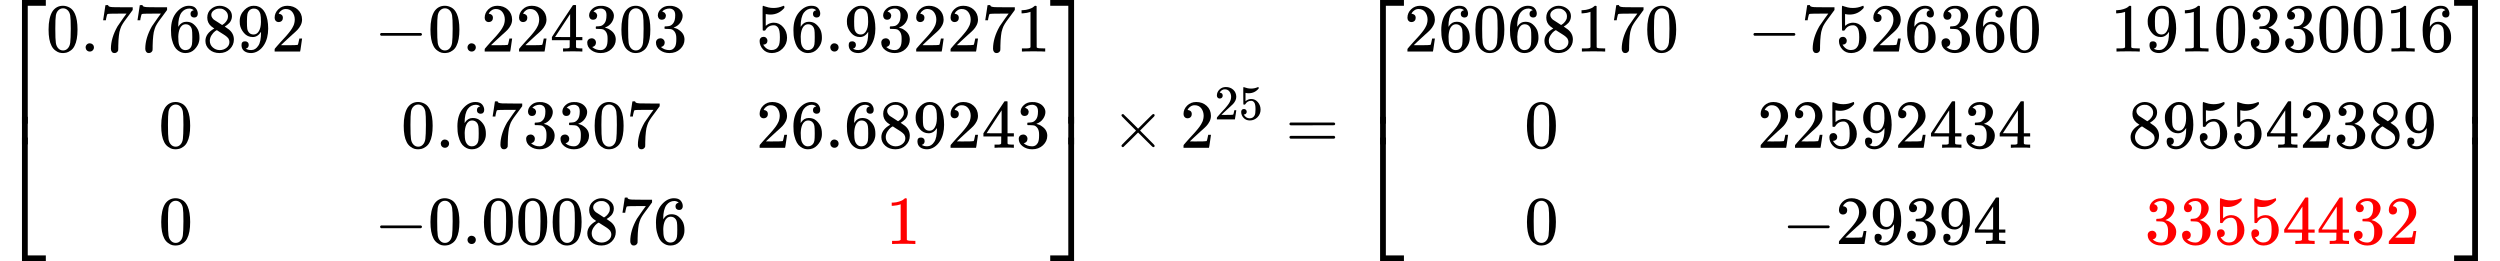
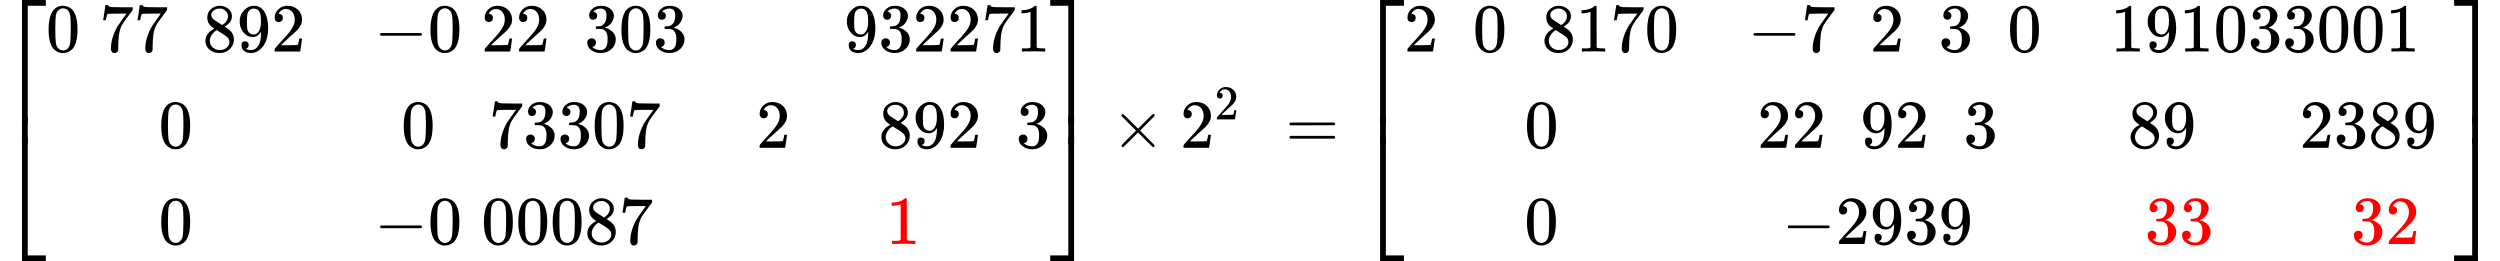
<svg xmlns="http://www.w3.org/2000/svg" xmlns:xlink="http://www.w3.org/1999/xlink" width="82.288ex" height="8.597ex" viewBox="0 -2150 36371.1 3800" aria-hidden="true" style="">
  <defs>
    <path id="MJX-2036-TEX-S4-23A1" d="M319 -645V1154H666V1070H403V-645H319Z" />
    <path id="MJX-2036-TEX-S4-23A3" d="M319 -644V1155H403V-560H666V-644H319Z" />
    <path id="MJX-2036-TEX-S4-23A2" d="M319 0V602H403V0H319Z" />
    <path id="MJX-2036-TEX-N-30" d="M96 585Q152 666 249 666Q297 666 345 640T423 548Q460 465 460 320Q460 165 417 83Q397 41 362 16T301 -15T250 -22Q224 -22 198 -16T137 16T82 83Q39 165 39 320Q39 494 96 585ZM321 597Q291 629 250 629Q208 629 178 597Q153 571 145 525T137 333Q137 175 145 125T181 46Q209 16 250 16Q290 16 318 46Q347 76 354 130T362 333Q362 478 354 524T321 597Z" />
-     <path id="MJX-2036-TEX-N-2E" d="M78 60Q78 84 95 102T138 120Q162 120 180 104T199 61Q199 36 182 18T139 0T96 17T78 60Z" />
    <path id="MJX-2036-TEX-N-37" d="M55 458Q56 460 72 567L88 674Q88 676 108 676H128V672Q128 662 143 655T195 646T364 644H485V605L417 512Q408 500 387 472T360 435T339 403T319 367T305 330T292 284T284 230T278 162T275 80Q275 66 275 52T274 28V19Q270 2 255 -10T221 -22Q210 -22 200 -19T179 0T168 40Q168 198 265 368Q285 400 349 489L395 552H302Q128 552 119 546Q113 543 108 522T98 479L95 458V455H55V458Z" />
-     <path id="MJX-2036-TEX-N-36" d="M42 313Q42 476 123 571T303 666Q372 666 402 630T432 550Q432 525 418 510T379 495Q356 495 341 509T326 548Q326 592 373 601Q351 623 311 626Q240 626 194 566Q147 500 147 364L148 360Q153 366 156 373Q197 433 263 433H267Q313 433 348 414Q372 400 396 374T435 317Q456 268 456 210V192Q456 169 451 149Q440 90 387 34T253 -22Q225 -22 199 -14T143 16T92 75T56 172T42 313ZM257 397Q227 397 205 380T171 335T154 278T148 216Q148 133 160 97T198 39Q222 21 251 21Q302 21 329 59Q342 77 347 104T352 209Q352 289 347 316T329 361Q302 397 257 397Z" />
    <path id="MJX-2036-TEX-N-38" d="M70 417T70 494T124 618T248 666Q319 666 374 624T429 515Q429 485 418 459T392 417T361 389T335 371T324 363L338 354Q352 344 366 334T382 323Q457 264 457 174Q457 95 399 37T249 -22Q159 -22 101 29T43 155Q43 263 172 335L154 348Q133 361 127 368Q70 417 70 494ZM286 386L292 390Q298 394 301 396T311 403T323 413T334 425T345 438T355 454T364 471T369 491T371 513Q371 556 342 586T275 624Q268 625 242 625Q201 625 165 599T128 534Q128 511 141 492T167 463T217 431Q224 426 228 424L286 386ZM250 21Q308 21 350 55T392 137Q392 154 387 169T375 194T353 216T330 234T301 253T274 270Q260 279 244 289T218 306L210 311Q204 311 181 294T133 239T107 157Q107 98 150 60T250 21Z" />
    <path id="MJX-2036-TEX-N-39" d="M352 287Q304 211 232 211Q154 211 104 270T44 396Q42 412 42 436V444Q42 537 111 606Q171 666 243 666Q245 666 249 666T257 665H261Q273 665 286 663T323 651T370 619T413 560Q456 472 456 334Q456 194 396 97Q361 41 312 10T208 -22Q147 -22 108 7T68 93T121 149Q143 149 158 135T173 96Q173 78 164 65T148 49T135 44L131 43Q131 41 138 37T164 27T206 22H212Q272 22 313 86Q352 142 352 280V287ZM244 248Q292 248 321 297T351 430Q351 508 343 542Q341 552 337 562T323 588T293 615T246 625Q208 625 181 598Q160 576 154 546T147 441Q147 358 152 329T172 282Q197 248 244 248Z" />
    <path id="MJX-2036-TEX-N-32" d="M109 429Q82 429 66 447T50 491Q50 562 103 614T235 666Q326 666 387 610T449 465Q449 422 429 383T381 315T301 241Q265 210 201 149L142 93L218 92Q375 92 385 97Q392 99 409 186V189H449V186Q448 183 436 95T421 3V0H50V19V31Q50 38 56 46T86 81Q115 113 136 137Q145 147 170 174T204 211T233 244T261 278T284 308T305 340T320 369T333 401T340 431T343 464Q343 527 309 573T212 619Q179 619 154 602T119 569T109 550Q109 549 114 549Q132 549 151 535T170 489Q170 464 154 447T109 429Z" />
    <path id="MJX-2036-TEX-N-2212" d="M84 237T84 250T98 270H679Q694 262 694 250T679 230H98Q84 237 84 250Z" />
-     <path id="MJX-2036-TEX-N-34" d="M462 0Q444 3 333 3Q217 3 199 0H190V46H221Q241 46 248 46T265 48T279 53T286 61Q287 63 287 115V165H28V211L179 442Q332 674 334 675Q336 677 355 677H373L379 671V211H471V165H379V114Q379 73 379 66T385 54Q393 47 442 46H471V0H462ZM293 211V545L74 212L183 211H293Z" />
    <path id="MJX-2036-TEX-N-33" d="M127 463Q100 463 85 480T69 524Q69 579 117 622T233 665Q268 665 277 664Q351 652 390 611T430 522Q430 470 396 421T302 350L299 348Q299 347 308 345T337 336T375 315Q457 262 457 175Q457 96 395 37T238 -22Q158 -22 100 21T42 130Q42 158 60 175T105 193Q133 193 151 175T169 130Q169 119 166 110T159 94T148 82T136 74T126 70T118 67L114 66Q165 21 238 21Q293 21 321 74Q338 107 338 175V195Q338 290 274 322Q259 328 213 329L171 330L168 332Q166 335 166 348Q166 366 174 366Q202 366 232 371Q266 376 294 413T322 525V533Q322 590 287 612Q265 626 240 626Q208 626 181 615T143 592T132 580H135Q138 579 143 578T153 573T165 566T175 555T183 540T186 520Q186 498 172 481T127 463Z" />
-     <path id="MJX-2036-TEX-N-35" d="M164 157Q164 133 148 117T109 101H102Q148 22 224 22Q294 22 326 82Q345 115 345 210Q345 313 318 349Q292 382 260 382H254Q176 382 136 314Q132 307 129 306T114 304Q97 304 95 310Q93 314 93 485V614Q93 664 98 664Q100 666 102 666Q103 666 123 658T178 642T253 634Q324 634 389 662Q397 666 402 666Q410 666 410 648V635Q328 538 205 538Q174 538 149 544L139 546V374Q158 388 169 396T205 412T256 420Q337 420 393 355T449 201Q449 109 385 44T229 -22Q148 -22 99 32T50 154Q50 178 61 192T84 210T107 214Q132 214 148 197T164 157Z" />
    <path id="MJX-2036-TEX-N-31" d="M213 578L200 573Q186 568 160 563T102 556H83V602H102Q149 604 189 617T245 641T273 663Q275 666 285 666Q294 666 302 660V361L303 61Q310 54 315 52T339 48T401 46H427V0H416Q395 3 257 3Q121 3 100 0H88V46H114Q136 46 152 46T177 47T193 50T201 52T207 57T213 61V578Z" />
    <path id="MJX-2036-TEX-S4-23A4" d="M0 1070V1154H347V-645H263V1070H0Z" />
    <path id="MJX-2036-TEX-S4-23A6" d="M263 -560V1155H347V-644H0V-560H263Z" />
    <path id="MJX-2036-TEX-S4-23A5" d="M263 0V602H347V0H263Z" />
    <path id="MJX-2036-TEX-N-D7" d="M630 29Q630 9 609 9Q604 9 587 25T493 118L389 222L284 117Q178 13 175 11Q171 9 168 9Q160 9 154 15T147 29Q147 36 161 51T255 146L359 250L255 354Q174 435 161 449T147 471Q147 480 153 485T168 490Q173 490 175 489Q178 487 284 383L389 278L493 382Q570 459 587 475T609 491Q630 491 630 471Q630 464 620 453T522 355L418 250L522 145Q606 61 618 48T630 29Z" />
    <path id="MJX-2036-TEX-N-3D" d="M56 347Q56 360 70 367H707Q722 359 722 347Q722 336 708 328L390 327H72Q56 332 56 347ZM56 153Q56 168 72 173H708Q722 163 722 153Q722 140 707 133H70Q56 140 56 153Z" />
  </defs>
  <g stroke="currentColor" fill="currentColor" stroke-width="0" transform="matrix(1 0 0 -1 0 0)">
    <g data-mml-node="math">
      <g data-mml-node="mrow">
        <g data-mml-node="mo">
          <use xlink:href="#MJX-2036-TEX-S4-23A1" transform="translate(0, 996)" />
          <use xlink:href="#MJX-2036-TEX-S4-23A3" transform="translate(0, -1006)" />
          <svg width="667" height="402" y="49" x="0" viewBox="0 100.5 667 402">
            <use xlink:href="#MJX-2036-TEX-S4-23A2" transform="scale(1, 1.002)" />
          </svg>
        </g>
        <g data-mml-node="mtable" transform="translate(667, 0)">
          <g data-mml-node="mtr" transform="translate(0, 1400)">
            <g data-mml-node="mtd">
              <g data-mml-node="TeXAtom" data-mjx-texclass="ORD">
                <g data-mml-node="mn">
                  <use xlink:href="#MJX-2036-TEX-N-30" />
                  <use xlink:href="#MJX-2036-TEX-N-2E" transform="translate(500, 0)" />
                  <use xlink:href="#MJX-2036-TEX-N-37" transform="translate(778, 0)" />
                  <use xlink:href="#MJX-2036-TEX-N-37" transform="translate(1278, 0)" />
                  <use xlink:href="#MJX-2036-TEX-N-36" transform="translate(1778, 0)" />
                  <use xlink:href="#MJX-2036-TEX-N-38" transform="translate(2278, 0)" />
                  <use xlink:href="#MJX-2036-TEX-N-39" transform="translate(2778, 0)" />
                  <use xlink:href="#MJX-2036-TEX-N-32" transform="translate(3278, 0)" />
                </g>
              </g>
            </g>
            <g data-mml-node="mtd" transform="translate(4778, 0)">
              <g data-mml-node="TeXAtom" data-mjx-texclass="ORD">
                <g data-mml-node="mo">
                  <use xlink:href="#MJX-2036-TEX-N-2212" />
                </g>
                <g data-mml-node="mn" transform="translate(778, 0)">
                  <use xlink:href="#MJX-2036-TEX-N-30" />
                  <use xlink:href="#MJX-2036-TEX-N-2E" transform="translate(500, 0)" />
                  <use xlink:href="#MJX-2036-TEX-N-32" transform="translate(778, 0)" />
                  <use xlink:href="#MJX-2036-TEX-N-32" transform="translate(1278, 0)" />
                  <use xlink:href="#MJX-2036-TEX-N-34" transform="translate(1778, 0)" />
                  <use xlink:href="#MJX-2036-TEX-N-33" transform="translate(2278, 0)" />
                  <use xlink:href="#MJX-2036-TEX-N-30" transform="translate(2778, 0)" />
                  <use xlink:href="#MJX-2036-TEX-N-33" transform="translate(3278, 0)" />
                </g>
              </g>
            </g>
            <g data-mml-node="mtd" transform="translate(10334, 0)">
              <g data-mml-node="TeXAtom" data-mjx-texclass="ORD">
                <g data-mml-node="mn">
                  <use xlink:href="#MJX-2036-TEX-N-35" />
                  <use xlink:href="#MJX-2036-TEX-N-36" transform="translate(500, 0)" />
                  <use xlink:href="#MJX-2036-TEX-N-2E" transform="translate(1000, 0)" />
                  <use xlink:href="#MJX-2036-TEX-N-39" transform="translate(1278, 0)" />
                  <use xlink:href="#MJX-2036-TEX-N-33" transform="translate(1778, 0)" />
                  <use xlink:href="#MJX-2036-TEX-N-32" transform="translate(2278, 0)" />
                  <use xlink:href="#MJX-2036-TEX-N-32" transform="translate(2778, 0)" />
                  <use xlink:href="#MJX-2036-TEX-N-37" transform="translate(3278, 0)" />
                  <use xlink:href="#MJX-2036-TEX-N-31" transform="translate(3778, 0)" />
                </g>
              </g>
            </g>
          </g>
          <g data-mml-node="mtr">
            <g data-mml-node="mtd" transform="translate(1639, 0)">
              <g data-mml-node="TeXAtom" data-mjx-texclass="ORD">
                <g data-mml-node="mn">
                  <use xlink:href="#MJX-2036-TEX-N-30" />
                </g>
              </g>
            </g>
            <g data-mml-node="mtd" transform="translate(5167, 0)">
              <g data-mml-node="TeXAtom" data-mjx-texclass="ORD">
                <g data-mml-node="mn">
                  <use xlink:href="#MJX-2036-TEX-N-30" />
                  <use xlink:href="#MJX-2036-TEX-N-2E" transform="translate(500, 0)" />
                  <use xlink:href="#MJX-2036-TEX-N-36" transform="translate(778, 0)" />
                  <use xlink:href="#MJX-2036-TEX-N-37" transform="translate(1278, 0)" />
                  <use xlink:href="#MJX-2036-TEX-N-33" transform="translate(1778, 0)" />
                  <use xlink:href="#MJX-2036-TEX-N-33" transform="translate(2278, 0)" />
                  <use xlink:href="#MJX-2036-TEX-N-30" transform="translate(2778, 0)" />
                  <use xlink:href="#MJX-2036-TEX-N-37" transform="translate(3278, 0)" />
                </g>
              </g>
            </g>
            <g data-mml-node="mtd" transform="translate(10334, 0)">
              <g data-mml-node="TeXAtom" data-mjx-texclass="ORD">
                <g data-mml-node="mn">
                  <use xlink:href="#MJX-2036-TEX-N-32" />
                  <use xlink:href="#MJX-2036-TEX-N-36" transform="translate(500, 0)" />
                  <use xlink:href="#MJX-2036-TEX-N-2E" transform="translate(1000, 0)" />
                  <use xlink:href="#MJX-2036-TEX-N-36" transform="translate(1278, 0)" />
                  <use xlink:href="#MJX-2036-TEX-N-38" transform="translate(1778, 0)" />
                  <use xlink:href="#MJX-2036-TEX-N-39" transform="translate(2278, 0)" />
                  <use xlink:href="#MJX-2036-TEX-N-32" transform="translate(2778, 0)" />
                  <use xlink:href="#MJX-2036-TEX-N-34" transform="translate(3278, 0)" />
                  <use xlink:href="#MJX-2036-TEX-N-33" transform="translate(3778, 0)" />
                </g>
              </g>
            </g>
          </g>
          <g data-mml-node="mtr" transform="translate(0, -1400)">
            <g data-mml-node="mtd" transform="translate(1639, 0)">
              <g data-mml-node="TeXAtom" data-mjx-texclass="ORD">
                <g data-mml-node="mn">
                  <use xlink:href="#MJX-2036-TEX-N-30" />
                </g>
              </g>
            </g>
            <g data-mml-node="mtd" transform="translate(4778, 0)">
              <g data-mml-node="TeXAtom" data-mjx-texclass="ORD">
                <g data-mml-node="mo">
                  <use xlink:href="#MJX-2036-TEX-N-2212" />
                </g>
                <g data-mml-node="mn" transform="translate(778, 0)">
                  <use xlink:href="#MJX-2036-TEX-N-30" />
                  <use xlink:href="#MJX-2036-TEX-N-2E" transform="translate(500, 0)" />
                  <use xlink:href="#MJX-2036-TEX-N-30" transform="translate(778, 0)" />
                  <use xlink:href="#MJX-2036-TEX-N-30" transform="translate(1278, 0)" />
                  <use xlink:href="#MJX-2036-TEX-N-30" transform="translate(1778, 0)" />
                  <use xlink:href="#MJX-2036-TEX-N-38" transform="translate(2278, 0)" />
                  <use xlink:href="#MJX-2036-TEX-N-37" transform="translate(2778, 0)" />
                  <use xlink:href="#MJX-2036-TEX-N-36" transform="translate(3278, 0)" />
                </g>
              </g>
            </g>
            <g data-mml-node="mtd" transform="translate(12223, 0)">
              <g data-mml-node="mstyle" fill="red" stroke="red">
                <g data-mml-node="mn">
                  <use xlink:href="#MJX-2036-TEX-N-31" />
                </g>
              </g>
            </g>
          </g>
        </g>
        <g data-mml-node="mo" transform="translate(15279, 0)">
          <use xlink:href="#MJX-2036-TEX-S4-23A4" transform="translate(0, 996)" />
          <use xlink:href="#MJX-2036-TEX-S4-23A6" transform="translate(0, -1006)" />
          <svg width="667" height="402" y="49" x="0" viewBox="0 100.5 667 402">
            <use xlink:href="#MJX-2036-TEX-S4-23A5" transform="scale(1, 1.002)" />
          </svg>
        </g>
      </g>
      <g data-mml-node="mo" transform="translate(16168.2, 0)">
        <use xlink:href="#MJX-2036-TEX-N-D7" />
      </g>
      <g data-mml-node="msup" transform="translate(17168.4, 0)">
        <g data-mml-node="mn">
          <use xlink:href="#MJX-2036-TEX-N-32" />
        </g>
        <g data-mml-node="TeXAtom" transform="translate(500, 413) scale(0.707)" data-mjx-texclass="ORD">
          <g data-mml-node="mn">
            <use xlink:href="#MJX-2036-TEX-N-32" />
            <use xlink:href="#MJX-2036-TEX-N-35" transform="translate(500, 0)" />
          </g>
        </g>
      </g>
      <g data-mml-node="mo" transform="translate(18703.3, 0)">
        <use xlink:href="#MJX-2036-TEX-N-3D" />
      </g>
      <g data-mml-node="mrow" transform="translate(19759.1, 0)">
        <g data-mml-node="mo">
          <use xlink:href="#MJX-2036-TEX-S4-23A1" transform="translate(0, 996)" />
          <use xlink:href="#MJX-2036-TEX-S4-23A3" transform="translate(0, -1006)" />
          <svg width="667" height="402" y="49" x="0" viewBox="0 100.5 667 402">
            <use xlink:href="#MJX-2036-TEX-S4-23A2" transform="scale(1, 1.002)" />
          </svg>
        </g>
        <g data-mml-node="mtable" transform="translate(667, 0)">
          <g data-mml-node="mtr" transform="translate(0, 1400)">
            <g data-mml-node="mtd">
              <g data-mml-node="TeXAtom" data-mjx-texclass="ORD">
                <g data-mml-node="mn">
                  <use xlink:href="#MJX-2036-TEX-N-32" />
                  <use xlink:href="#MJX-2036-TEX-N-36" transform="translate(500, 0)" />
                  <use xlink:href="#MJX-2036-TEX-N-30" transform="translate(1000, 0)" />
                  <use xlink:href="#MJX-2036-TEX-N-36" transform="translate(1500, 0)" />
                  <use xlink:href="#MJX-2036-TEX-N-38" transform="translate(2000, 0)" />
                  <use xlink:href="#MJX-2036-TEX-N-31" transform="translate(2500, 0)" />
                  <use xlink:href="#MJX-2036-TEX-N-37" transform="translate(3000, 0)" />
                  <use xlink:href="#MJX-2036-TEX-N-30" transform="translate(3500, 0)" />
                </g>
              </g>
            </g>
            <g data-mml-node="mtd" transform="translate(5000, 0)">
              <g data-mml-node="TeXAtom" data-mjx-texclass="ORD">
                <g data-mml-node="mo">
                  <use xlink:href="#MJX-2036-TEX-N-2212" />
                </g>
                <g data-mml-node="mn" transform="translate(778, 0)">
                  <use xlink:href="#MJX-2036-TEX-N-37" />
                  <use xlink:href="#MJX-2036-TEX-N-35" transform="translate(500, 0)" />
                  <use xlink:href="#MJX-2036-TEX-N-32" transform="translate(1000, 0)" />
                  <use xlink:href="#MJX-2036-TEX-N-36" transform="translate(1500, 0)" />
                  <use xlink:href="#MJX-2036-TEX-N-33" transform="translate(2000, 0)" />
                  <use xlink:href="#MJX-2036-TEX-N-36" transform="translate(2500, 0)" />
                  <use xlink:href="#MJX-2036-TEX-N-30" transform="translate(3000, 0)" />
                </g>
              </g>
            </g>
            <g data-mml-node="mtd" transform="translate(10278, 0)">
              <g data-mml-node="TeXAtom" data-mjx-texclass="ORD">
                <g data-mml-node="mn">
                  <use xlink:href="#MJX-2036-TEX-N-31" />
                  <use xlink:href="#MJX-2036-TEX-N-39" transform="translate(500, 0)" />
                  <use xlink:href="#MJX-2036-TEX-N-31" transform="translate(1000, 0)" />
                  <use xlink:href="#MJX-2036-TEX-N-30" transform="translate(1500, 0)" />
                  <use xlink:href="#MJX-2036-TEX-N-33" transform="translate(2000, 0)" />
                  <use xlink:href="#MJX-2036-TEX-N-33" transform="translate(2500, 0)" />
                  <use xlink:href="#MJX-2036-TEX-N-30" transform="translate(3000, 0)" />
                  <use xlink:href="#MJX-2036-TEX-N-30" transform="translate(3500, 0)" />
                  <use xlink:href="#MJX-2036-TEX-N-31" transform="translate(4000, 0)" />
                  <use xlink:href="#MJX-2036-TEX-N-36" transform="translate(4500, 0)" />
                </g>
              </g>
            </g>
          </g>
          <g data-mml-node="mtr">
            <g data-mml-node="mtd" transform="translate(1750, 0)">
              <g data-mml-node="TeXAtom" data-mjx-texclass="ORD">
                <g data-mml-node="mn">
                  <use xlink:href="#MJX-2036-TEX-N-30" />
                </g>
              </g>
            </g>
            <g data-mml-node="mtd" transform="translate(5139, 0)">
              <g data-mml-node="TeXAtom" data-mjx-texclass="ORD">
                <g data-mml-node="mn">
                  <use xlink:href="#MJX-2036-TEX-N-32" />
                  <use xlink:href="#MJX-2036-TEX-N-32" transform="translate(500, 0)" />
                  <use xlink:href="#MJX-2036-TEX-N-35" transform="translate(1000, 0)" />
                  <use xlink:href="#MJX-2036-TEX-N-39" transform="translate(1500, 0)" />
                  <use xlink:href="#MJX-2036-TEX-N-32" transform="translate(2000, 0)" />
                  <use xlink:href="#MJX-2036-TEX-N-34" transform="translate(2500, 0)" />
                  <use xlink:href="#MJX-2036-TEX-N-33" transform="translate(3000, 0)" />
                  <use xlink:href="#MJX-2036-TEX-N-34" transform="translate(3500, 0)" />
                </g>
              </g>
            </g>
            <g data-mml-node="mtd" transform="translate(10528, 0)">
              <g data-mml-node="TeXAtom" data-mjx-texclass="ORD">
                <g data-mml-node="mn">
                  <use xlink:href="#MJX-2036-TEX-N-38" />
                  <use xlink:href="#MJX-2036-TEX-N-39" transform="translate(500, 0)" />
                  <use xlink:href="#MJX-2036-TEX-N-35" transform="translate(1000, 0)" />
                  <use xlink:href="#MJX-2036-TEX-N-35" transform="translate(1500, 0)" />
                  <use xlink:href="#MJX-2036-TEX-N-34" transform="translate(2000, 0)" />
                  <use xlink:href="#MJX-2036-TEX-N-32" transform="translate(2500, 0)" />
                  <use xlink:href="#MJX-2036-TEX-N-33" transform="translate(3000, 0)" />
                  <use xlink:href="#MJX-2036-TEX-N-38" transform="translate(3500, 0)" />
                  <use xlink:href="#MJX-2036-TEX-N-39" transform="translate(4000, 0)" />
                </g>
              </g>
            </g>
          </g>
          <g data-mml-node="mtr" transform="translate(0, -1400)">
            <g data-mml-node="mtd" transform="translate(1750, 0)">
              <g data-mml-node="TeXAtom" data-mjx-texclass="ORD">
                <g data-mml-node="mn">
                  <use xlink:href="#MJX-2036-TEX-N-30" />
                </g>
              </g>
            </g>
            <g data-mml-node="mtd" transform="translate(5500, 0)">
              <g data-mml-node="TeXAtom" data-mjx-texclass="ORD">
                <g data-mml-node="mo">
                  <use xlink:href="#MJX-2036-TEX-N-2212" />
                </g>
                <g data-mml-node="mn" transform="translate(778, 0)">
                  <use xlink:href="#MJX-2036-TEX-N-32" />
                  <use xlink:href="#MJX-2036-TEX-N-39" transform="translate(500, 0)" />
                  <use xlink:href="#MJX-2036-TEX-N-33" transform="translate(1000, 0)" />
                  <use xlink:href="#MJX-2036-TEX-N-39" transform="translate(1500, 0)" />
                  <use xlink:href="#MJX-2036-TEX-N-34" transform="translate(2000, 0)" />
                </g>
              </g>
            </g>
            <g data-mml-node="mtd" transform="translate(10778, 0)">
              <g data-mml-node="mstyle" fill="red" stroke="red">
                <g data-mml-node="mn">
                  <use xlink:href="#MJX-2036-TEX-N-33" />
                  <use xlink:href="#MJX-2036-TEX-N-33" transform="translate(500, 0)" />
                  <use xlink:href="#MJX-2036-TEX-N-35" transform="translate(1000, 0)" />
                  <use xlink:href="#MJX-2036-TEX-N-35" transform="translate(1500, 0)" />
                  <use xlink:href="#MJX-2036-TEX-N-34" transform="translate(2000, 0)" />
                  <use xlink:href="#MJX-2036-TEX-N-34" transform="translate(2500, 0)" />
                  <use xlink:href="#MJX-2036-TEX-N-33" transform="translate(3000, 0)" />
                  <use xlink:href="#MJX-2036-TEX-N-32" transform="translate(3500, 0)" />
                </g>
              </g>
            </g>
          </g>
        </g>
        <g data-mml-node="mo" transform="translate(15945, 0)">
          <use xlink:href="#MJX-2036-TEX-S4-23A4" transform="translate(0, 996)" />
          <use xlink:href="#MJX-2036-TEX-S4-23A6" transform="translate(0, -1006)" />
          <svg width="667" height="402" y="49" x="0" viewBox="0 100.5 667 402">
            <use xlink:href="#MJX-2036-TEX-S4-23A5" transform="scale(1, 1.002)" />
          </svg>
        </g>
      </g>
    </g>
  </g>
</svg>